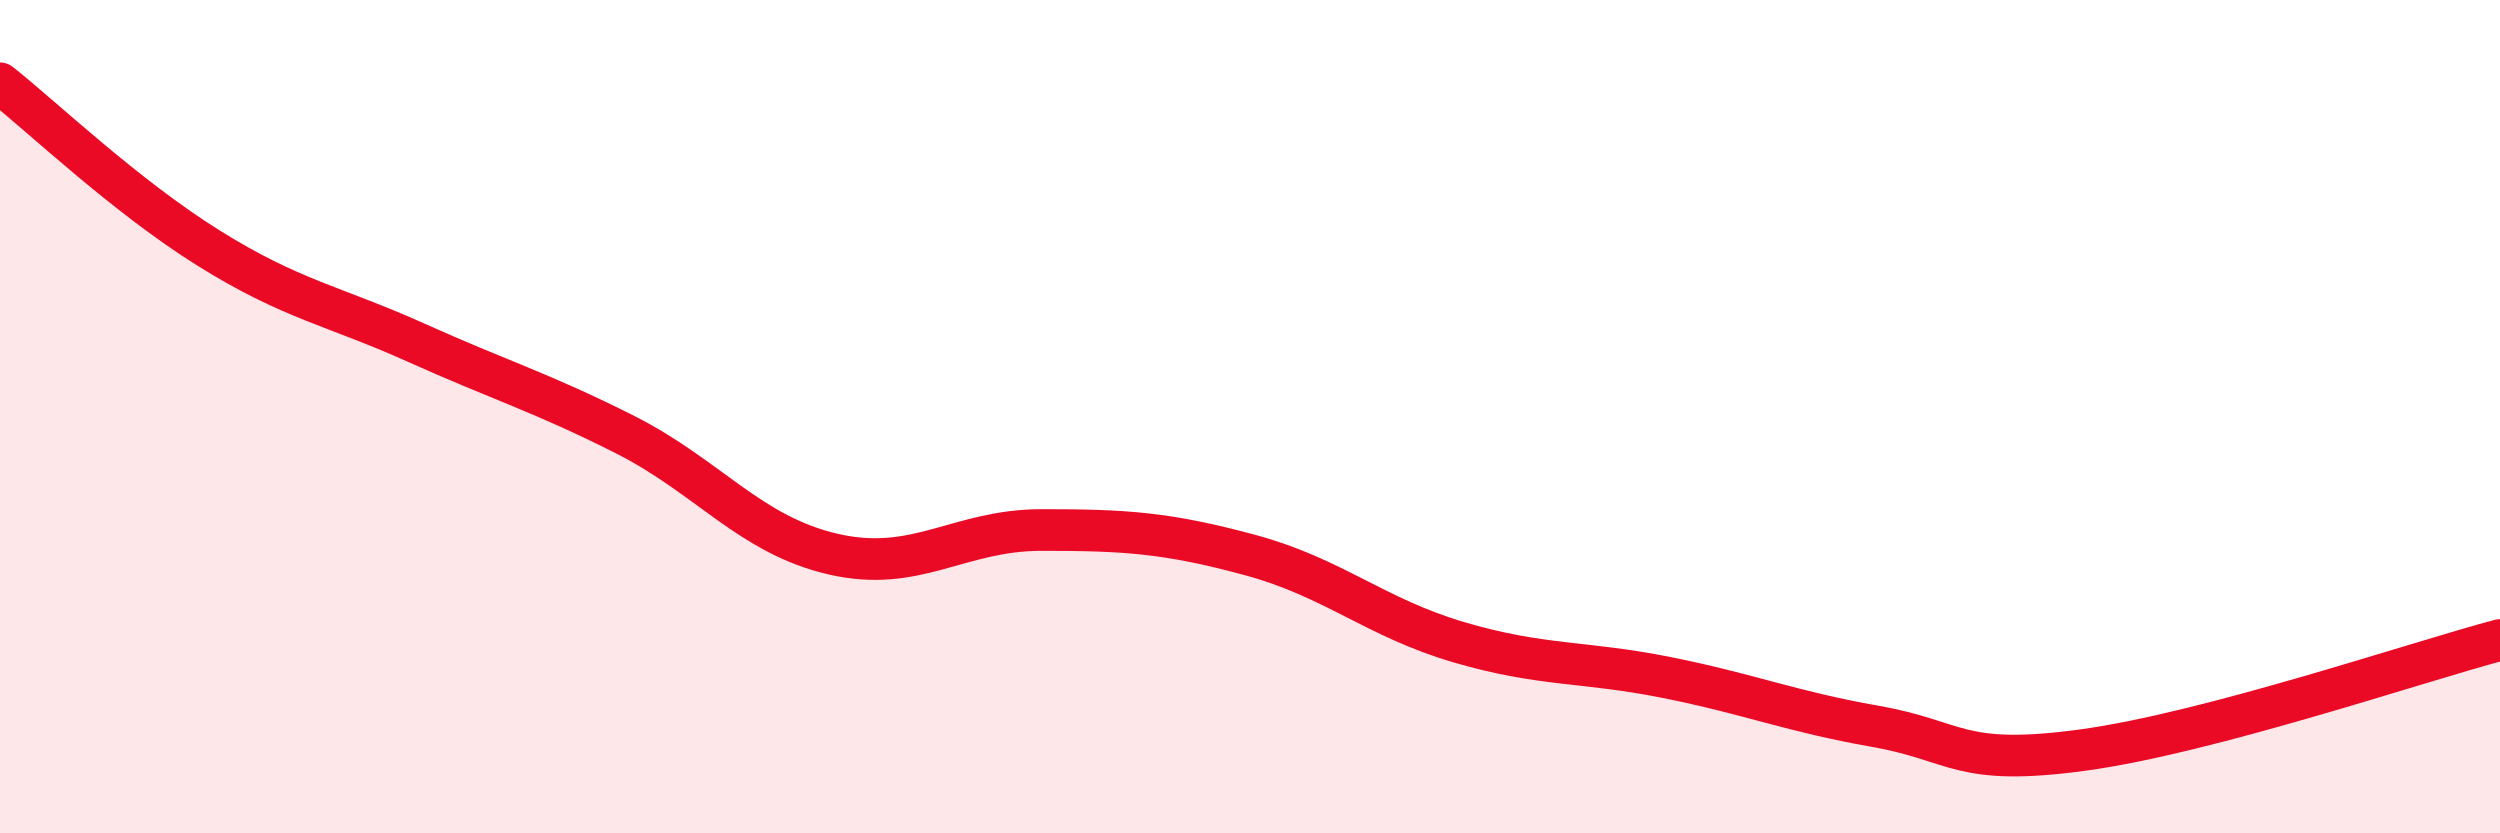
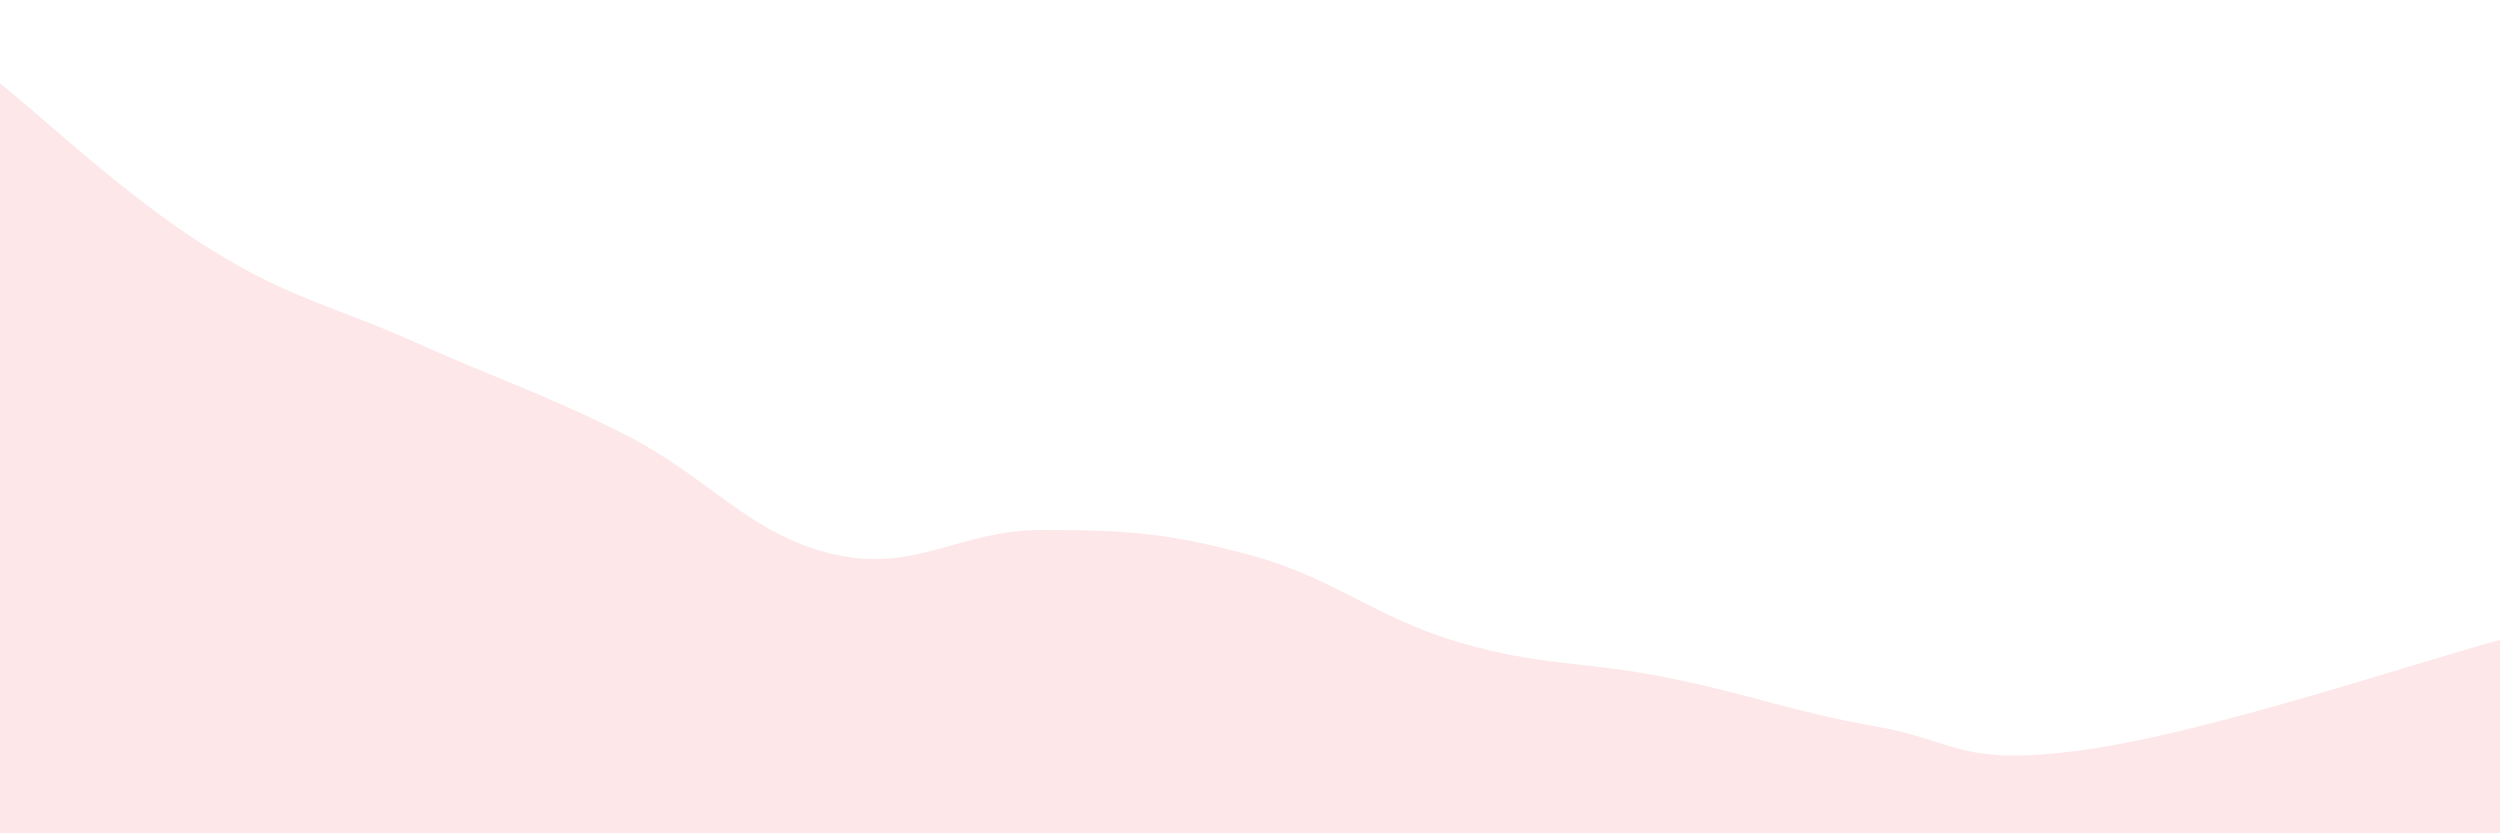
<svg xmlns="http://www.w3.org/2000/svg" width="60" height="20" viewBox="0 0 60 20">
  <path d="M 0,2 C 1,2.79 3,4.7 5,5.95 C 7,7.2 8,7.33 10,8.23 C 12,9.13 13,9.42 15,10.43 C 17,11.44 18,12.84 20,13.3 C 22,13.76 23,12.72 25,12.72 C 27,12.72 28,12.78 30,13.32 C 32,13.86 33,14.82 35,15.41 C 37,16 38,15.86 40,16.26 C 42,16.66 43,17.08 45,17.43 C 47,17.78 47,18.41 50,18 C 53,17.59 58,15.89 60,15.36L60 20L0 20Z" fill="#EB0A25" opacity="0.1" stroke-linecap="round" stroke-linejoin="round" />
-   <path d="M 0,2 C 1,2.79 3,4.7 5,5.95 C 7,7.2 8,7.33 10,8.23 C 12,9.13 13,9.42 15,10.43 C 17,11.44 18,12.84 20,13.3 C 22,13.76 23,12.72 25,12.72 C 27,12.72 28,12.78 30,13.32 C 32,13.86 33,14.82 35,15.41 C 37,16 38,15.86 40,16.26 C 42,16.66 43,17.08 45,17.43 C 47,17.78 47,18.41 50,18 C 53,17.59 58,15.89 60,15.36" stroke="#EB0A25" stroke-width="1" fill="none" stroke-linecap="round" stroke-linejoin="round" />
</svg>